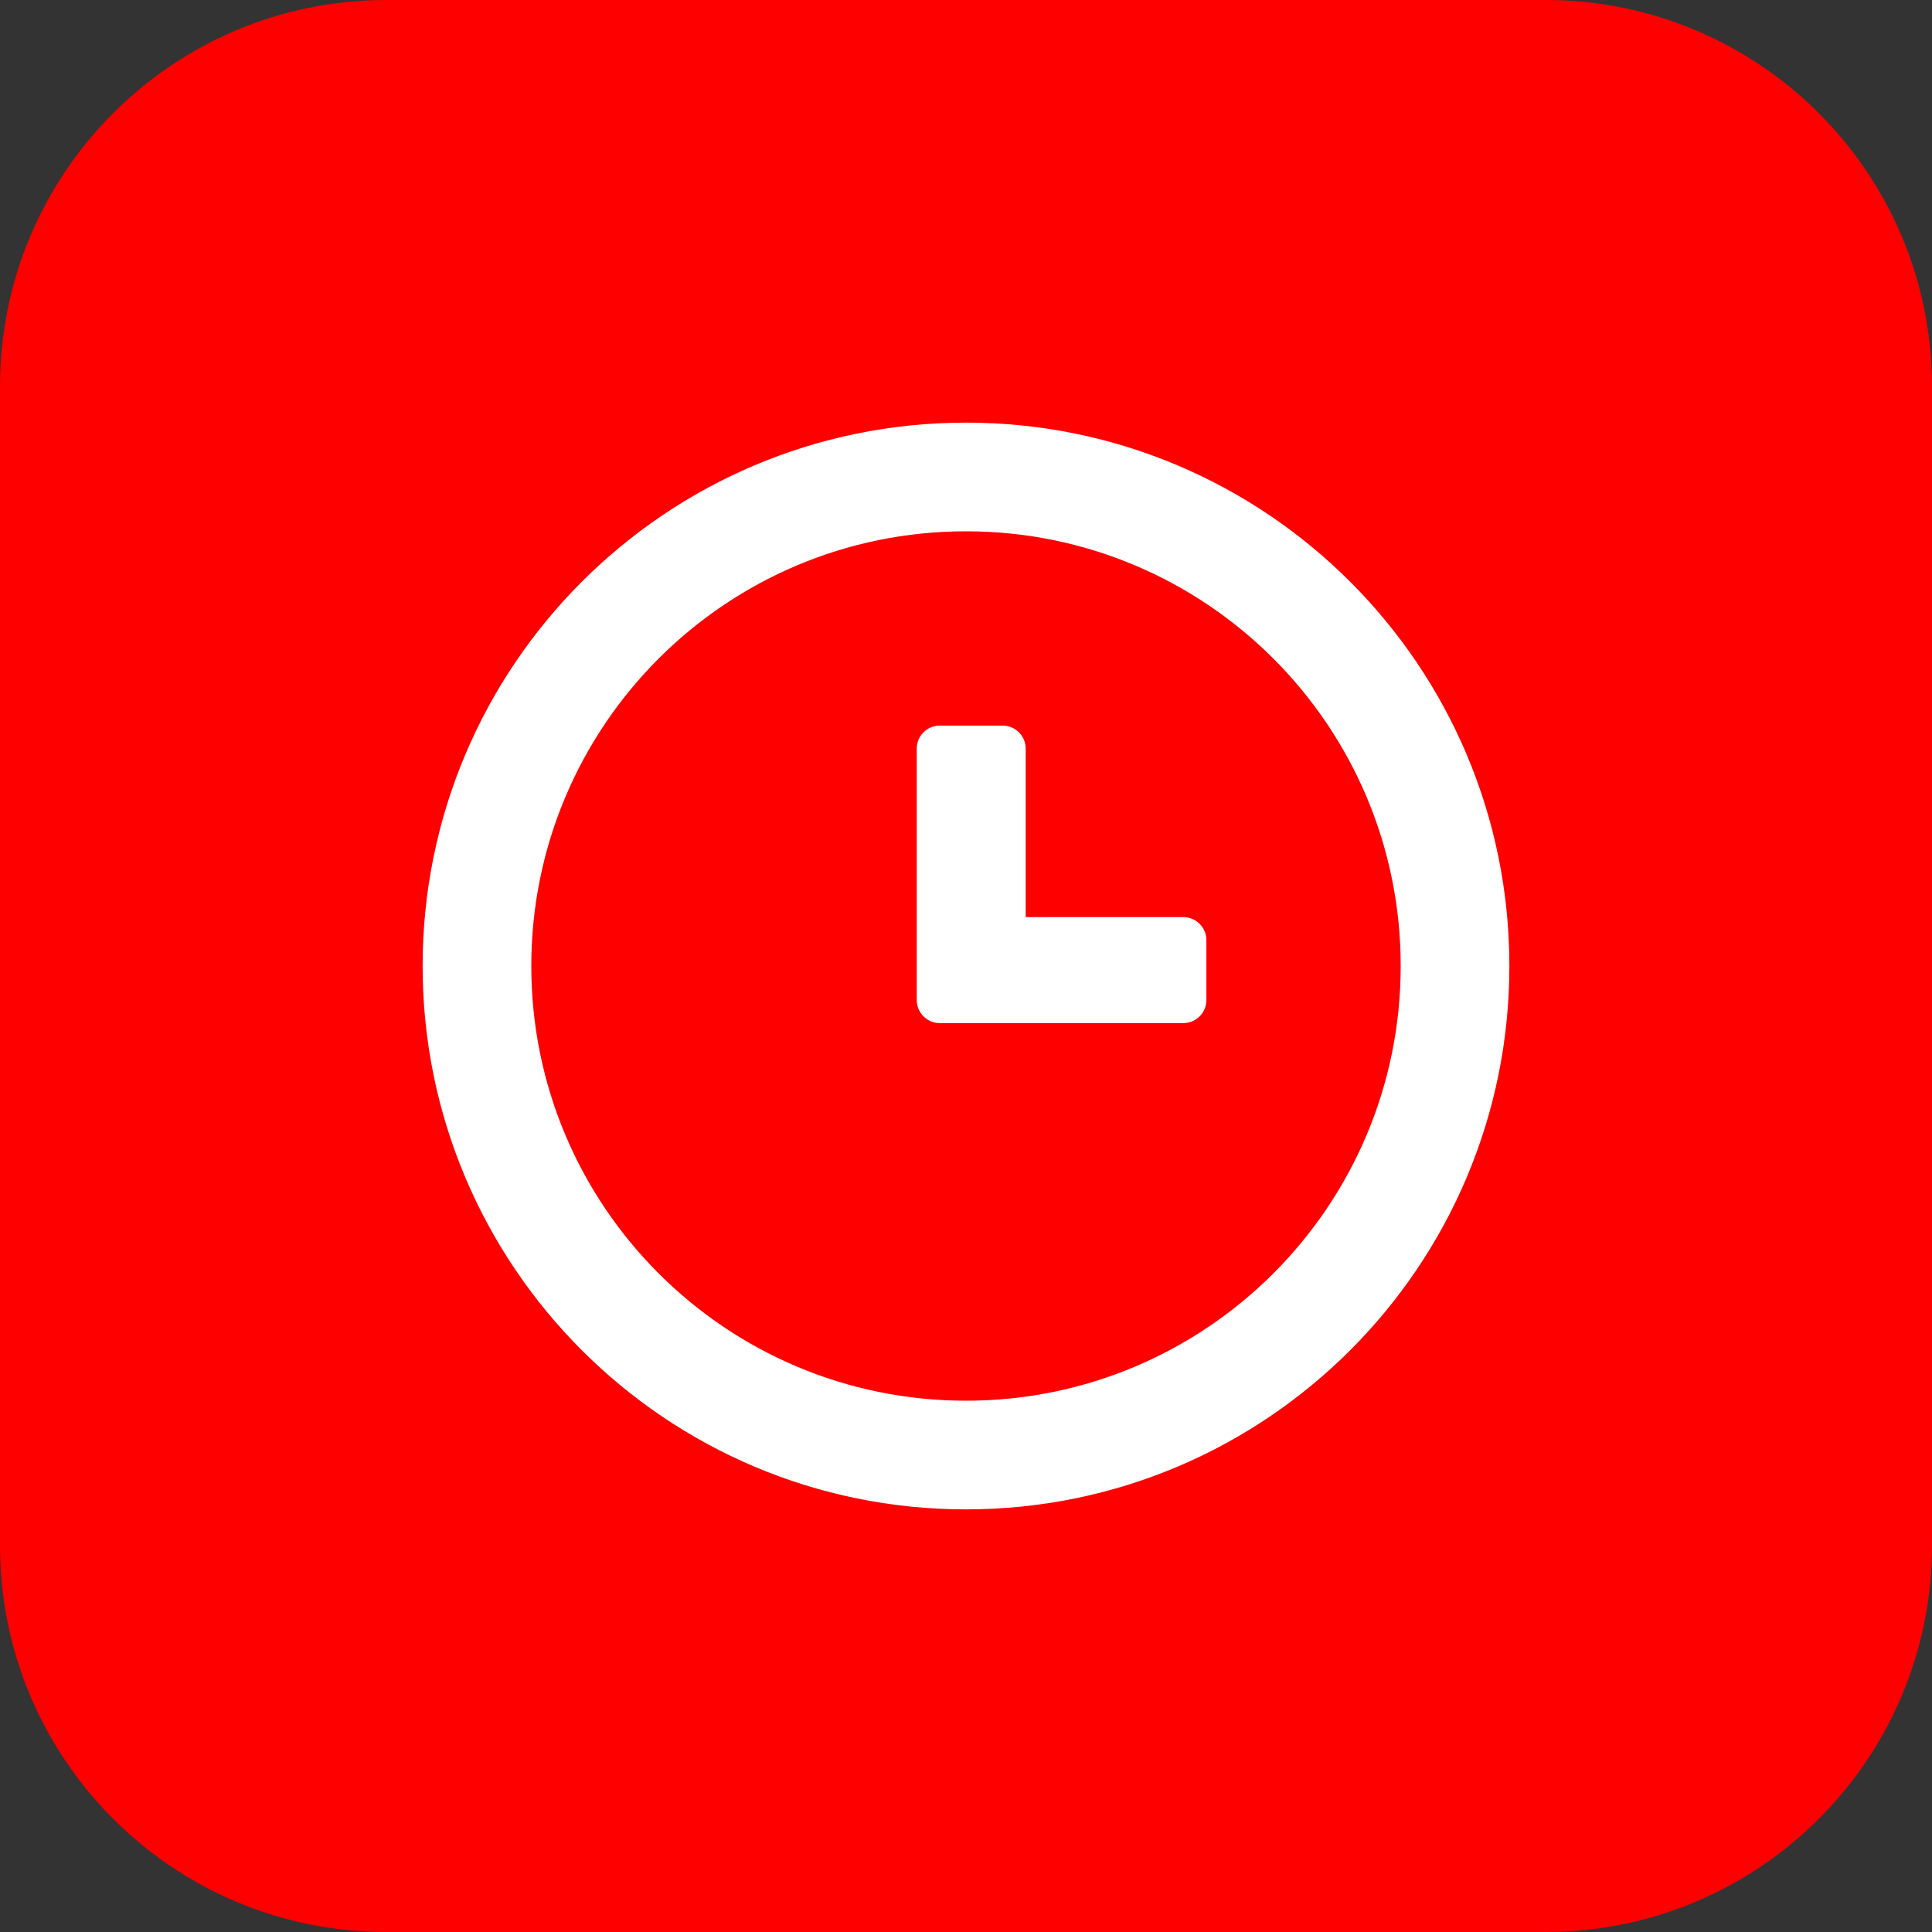
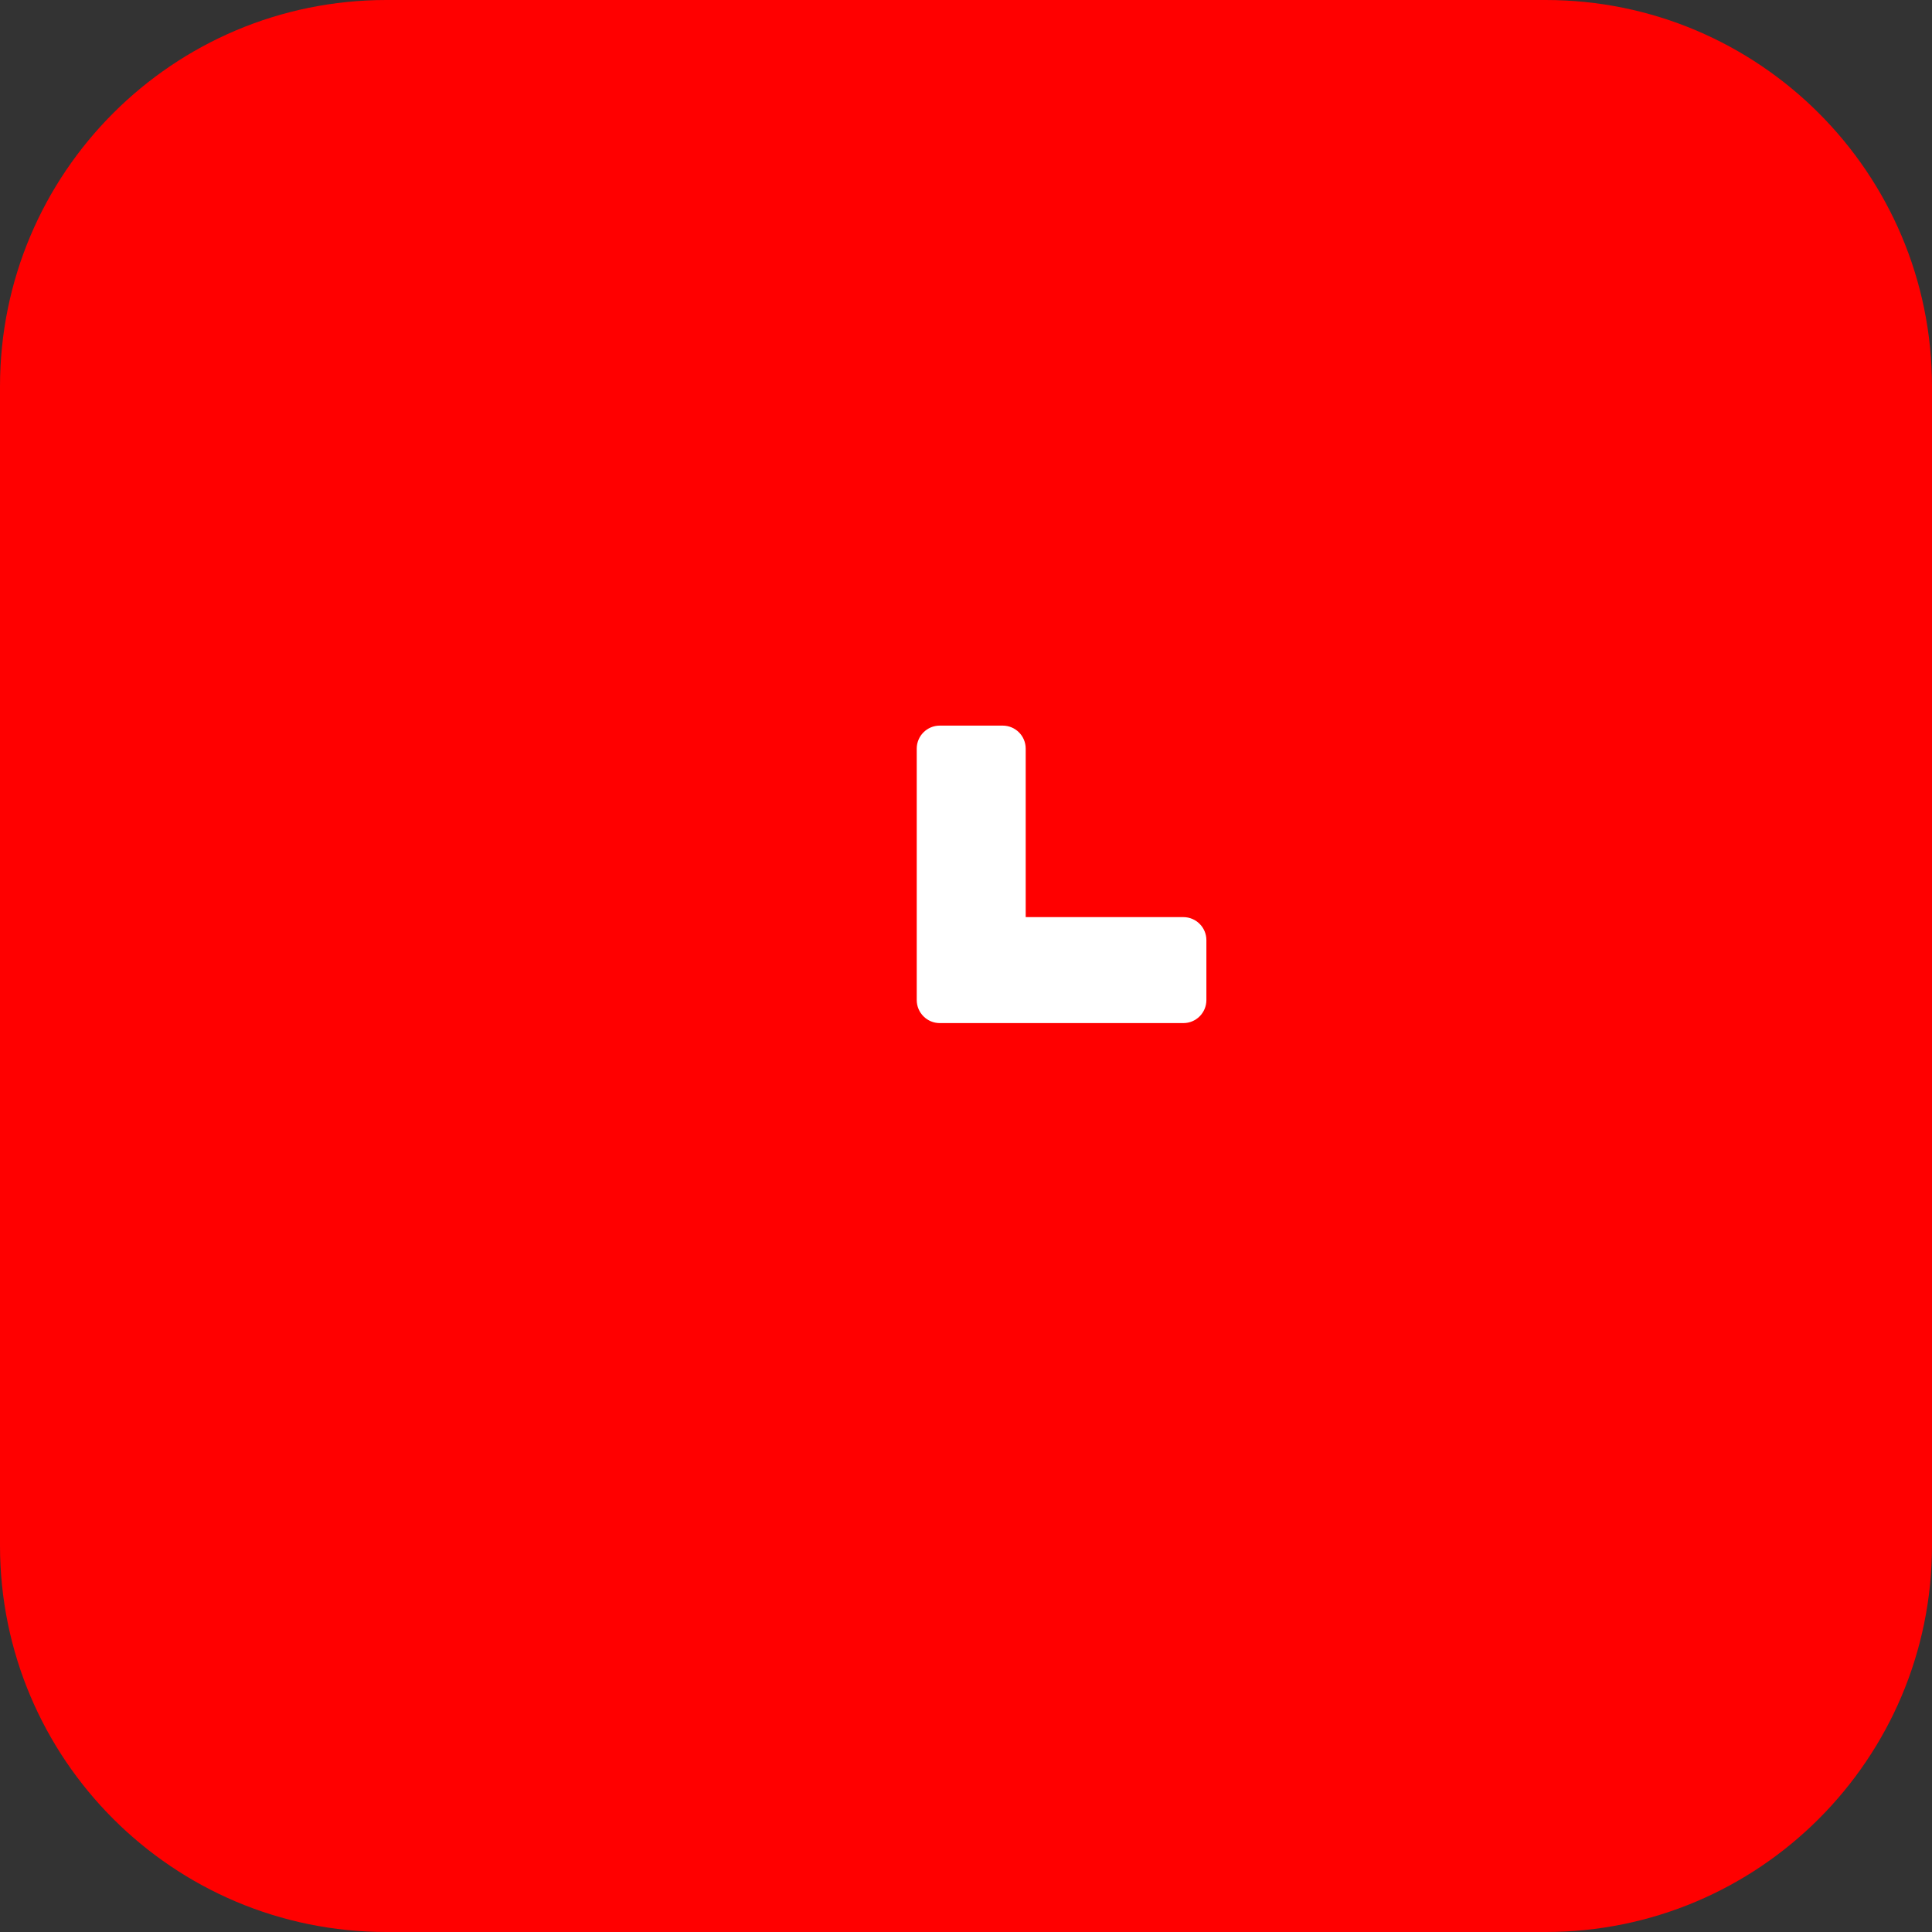
<svg xmlns="http://www.w3.org/2000/svg" width="40" height="40" viewBox="0 0 40 40" fill="none">
  <rect x="0" y="0" width="40" height="40" fill="#333333" stroke="none" />
  <path d="M0 8C0 3.582 3.582 0 8 0H32C36.418 0 40 3.582 40 8V32C40 36.418 36.418 40 32 40H8C3.582 40 0 36.418 0 32V8Z" fill="#FF0000" />
  <g clip-path="url(#clip0_79_183)">
-     <path fill-rule="evenodd" clip-rule="evenodd" d="M20 29C24.971 29 29 24.971 29 20C29 15.029 24.971 11 20 11C15.029 11 11 15.029 11 20C11 24.971 15.029 29 20 29ZM20 31.25C26.213 31.25 31.25 26.213 31.25 20C31.25 13.787 26.213 8.75 20 8.75C13.787 8.75 8.75 13.787 8.75 20C8.75 26.213 13.787 31.25 20 31.25Z" fill="white" />
    <path fill-rule="evenodd" clip-rule="evenodd" d="M20.759 15.023C21.023 15.023 21.236 15.236 21.236 15.5V18.988H24.5C24.764 18.988 24.977 19.202 24.977 19.465V20.705C24.977 20.968 24.764 21.182 24.5 21.182H19.457C19.194 21.182 18.98 20.968 18.98 20.705V15.5C18.98 15.236 19.194 15.023 19.457 15.023H20.759Z" fill="white" />
  </g>
  <defs>
    <clipPath id="clip0_79_183">
      <rect width="24" height="24" fill="white" transform="translate(8 8)" />
    </clipPath>
  </defs>
</svg>